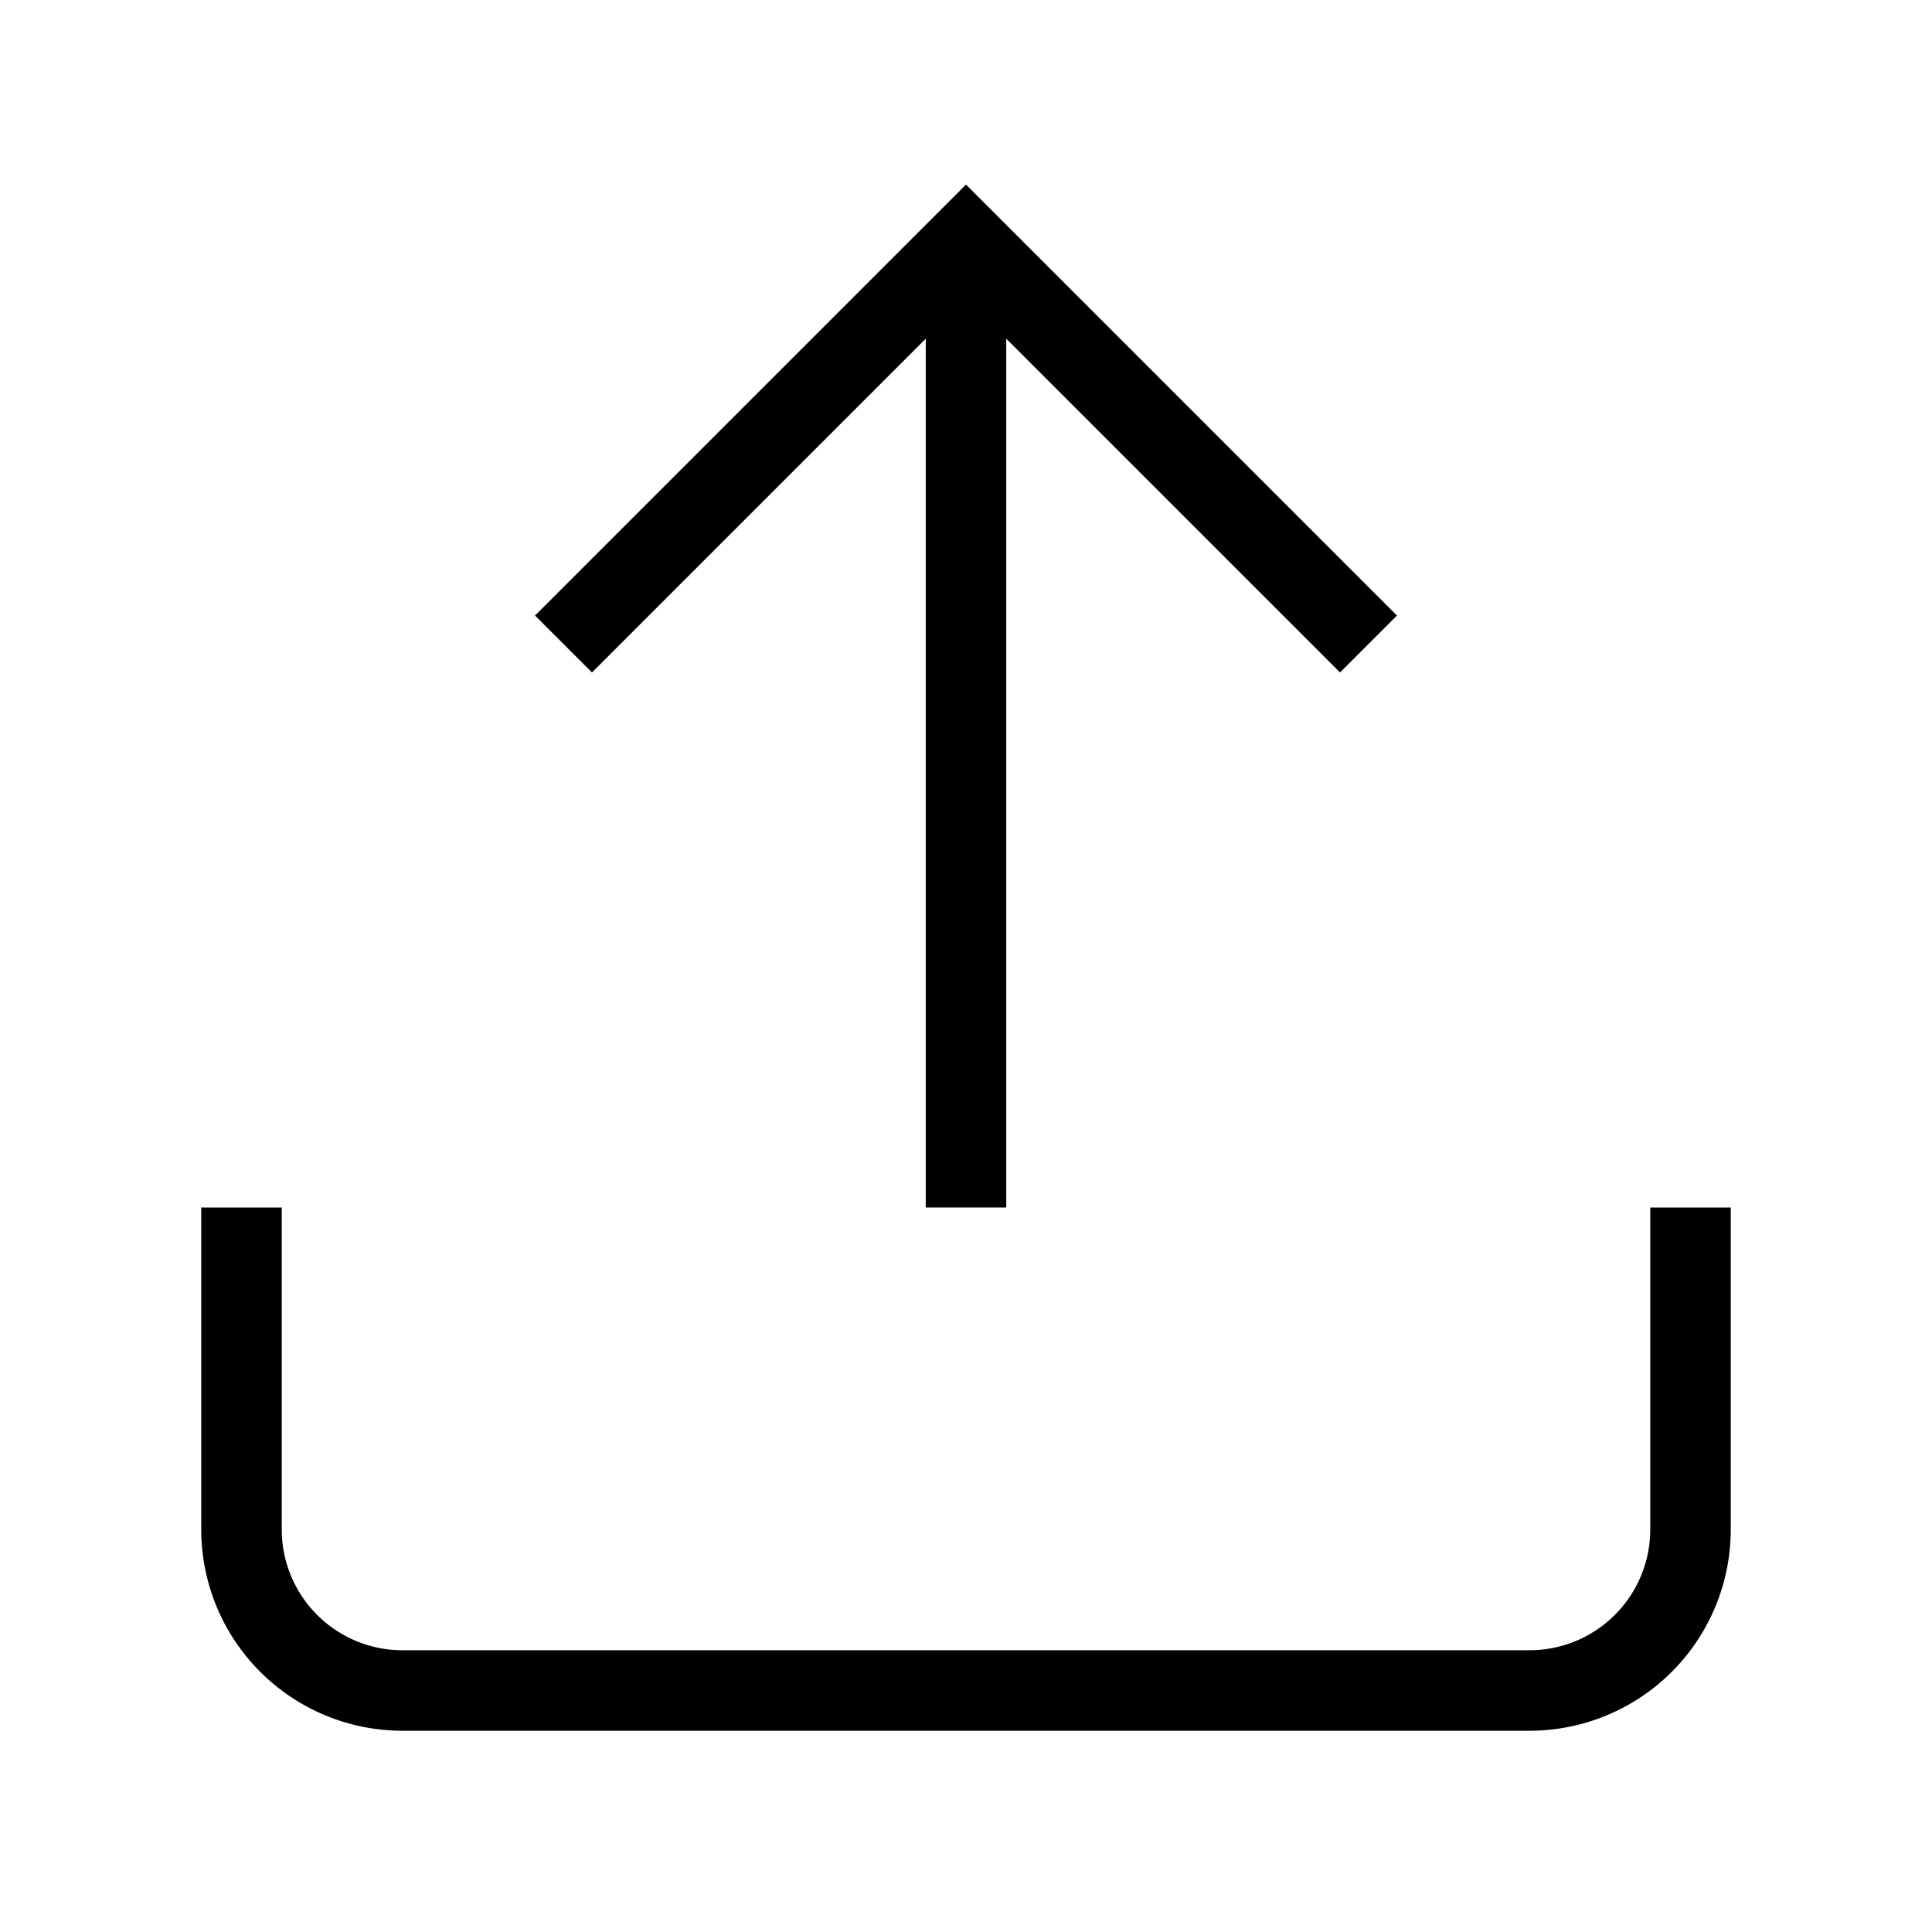
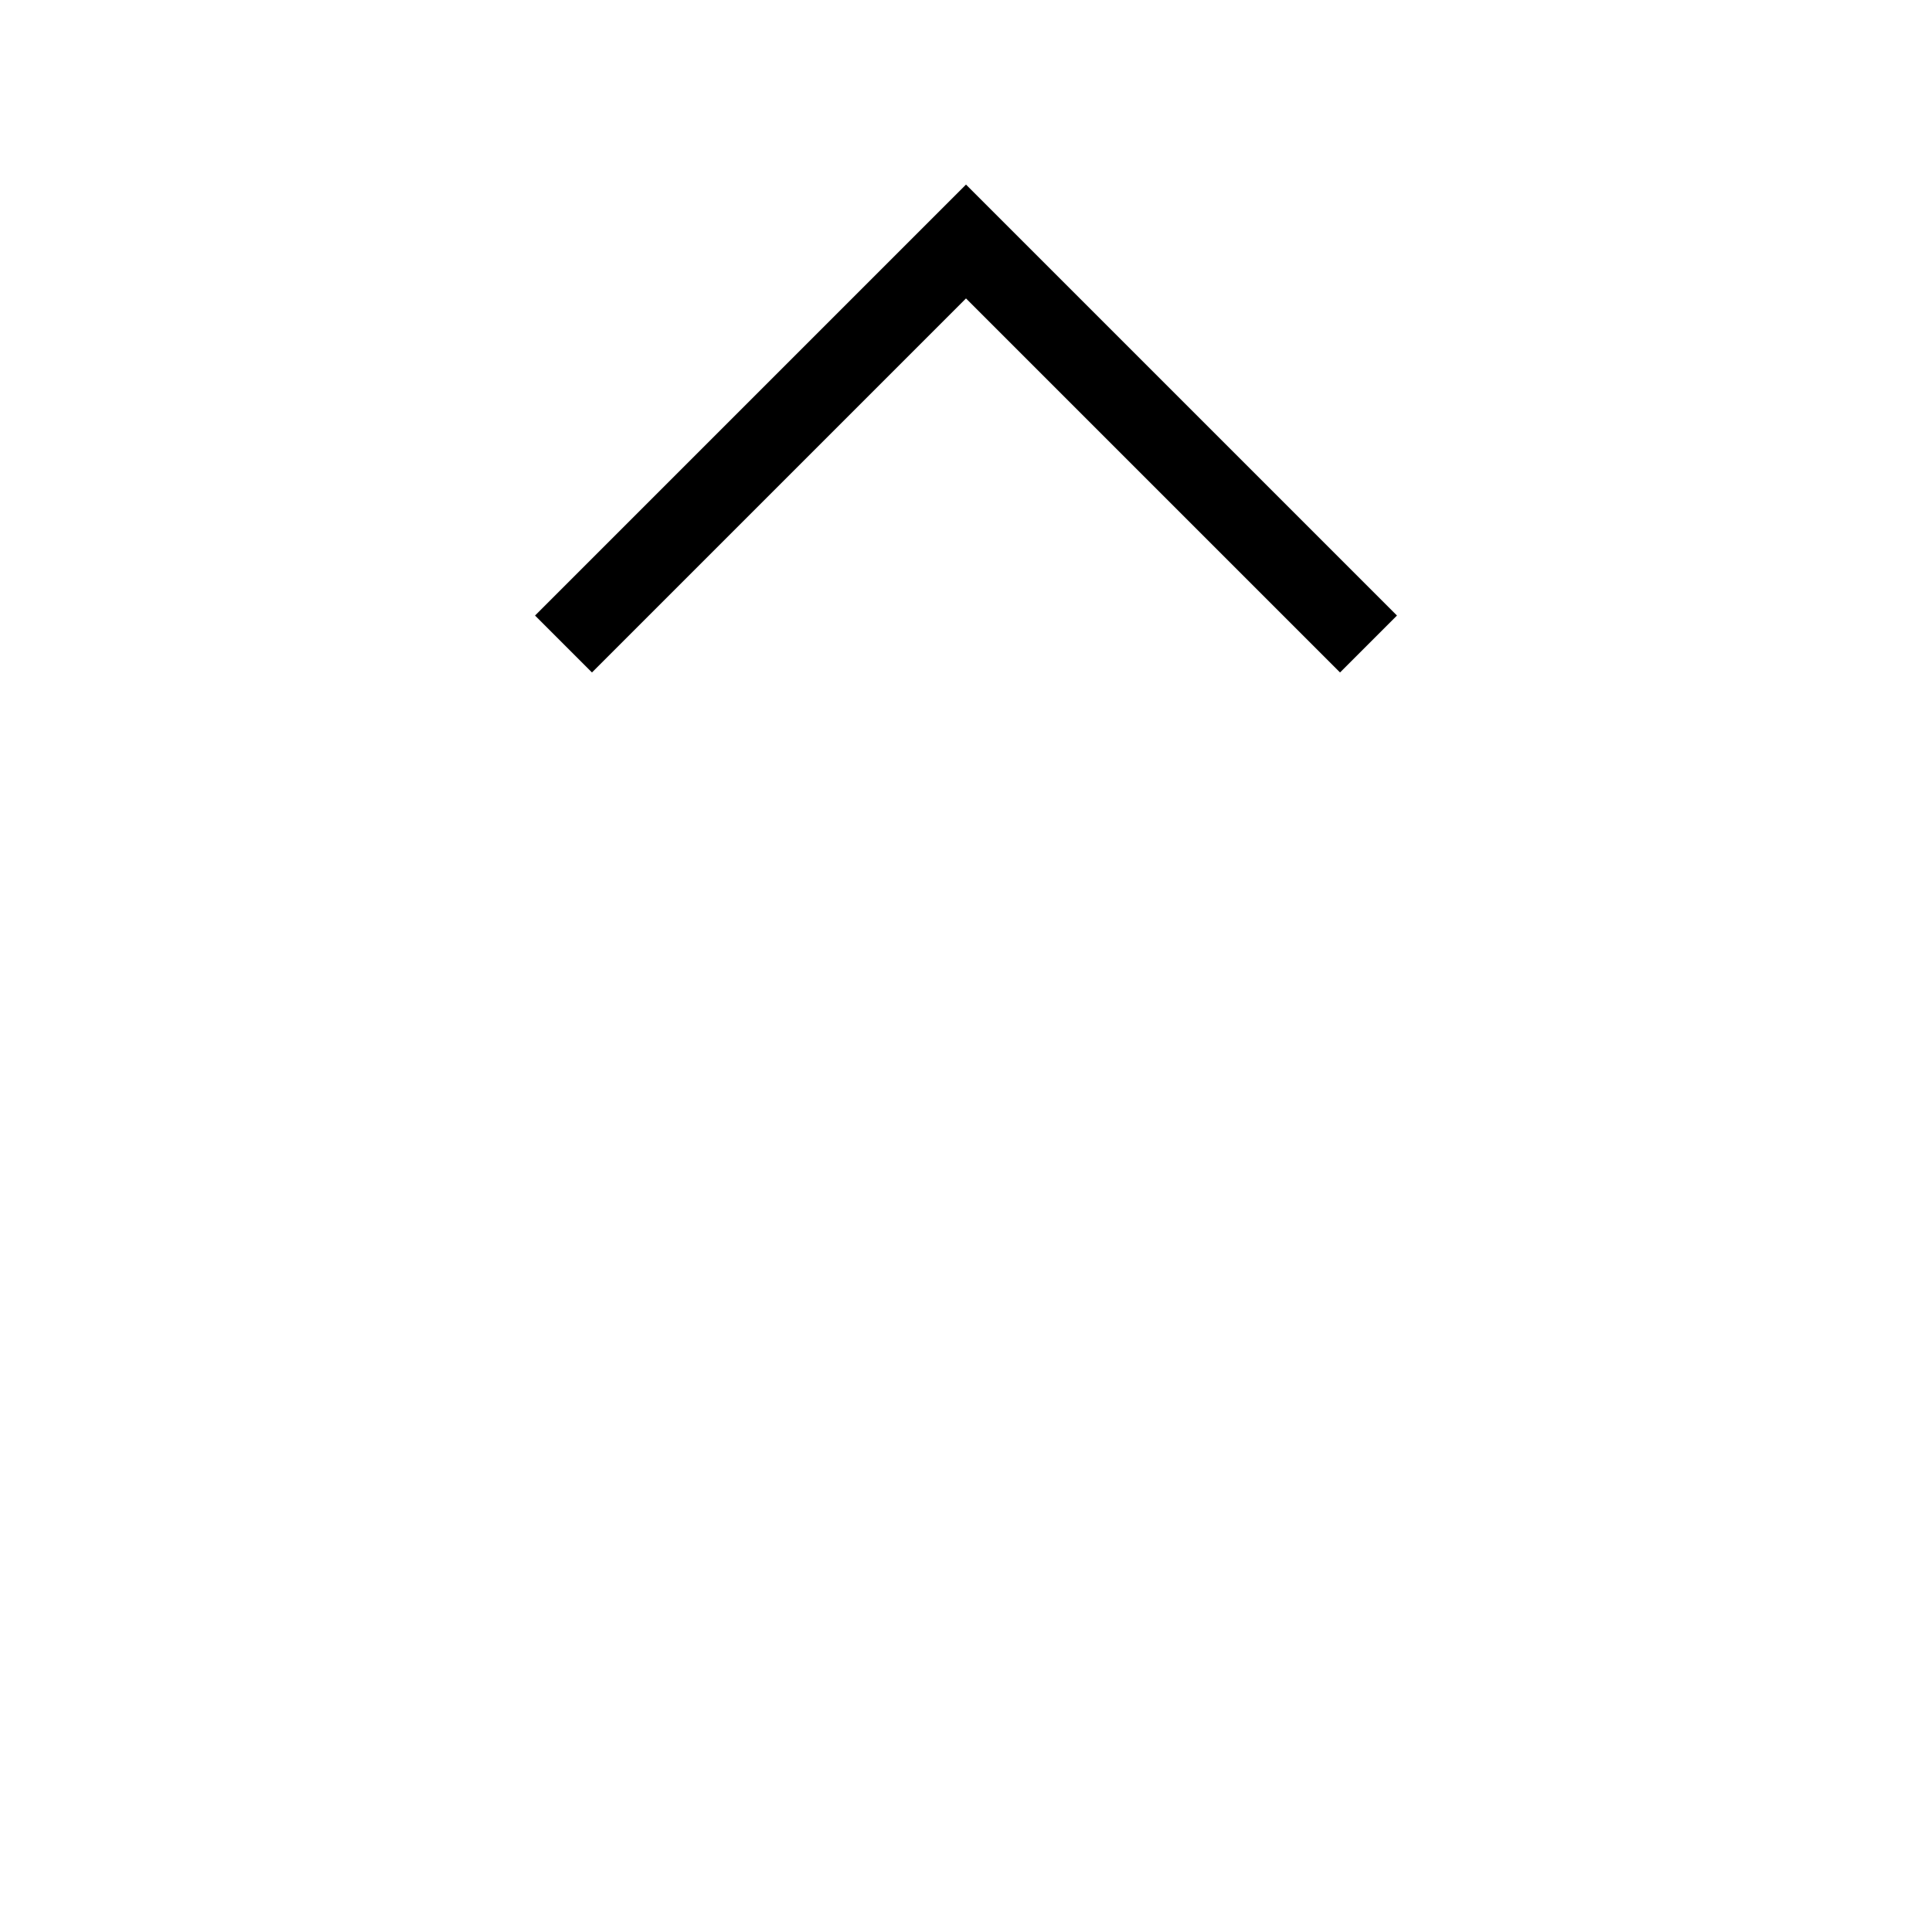
<svg xmlns="http://www.w3.org/2000/svg" width="16" height="16" viewBox="0 0 24 24" fill="none" stroke="currentColor" strokeWidth="2" strokeLinecap="round" strokeLinejoin="round">
-   <path d="M21 15v4a2 2 0 0 1-2 2H5a2 2 0 0 1-2-2v-4" />
  <polyline points="17 8 12 3 7 8" />
-   <line x1="12" y1="3" x2="12" y2="15" />
</svg>